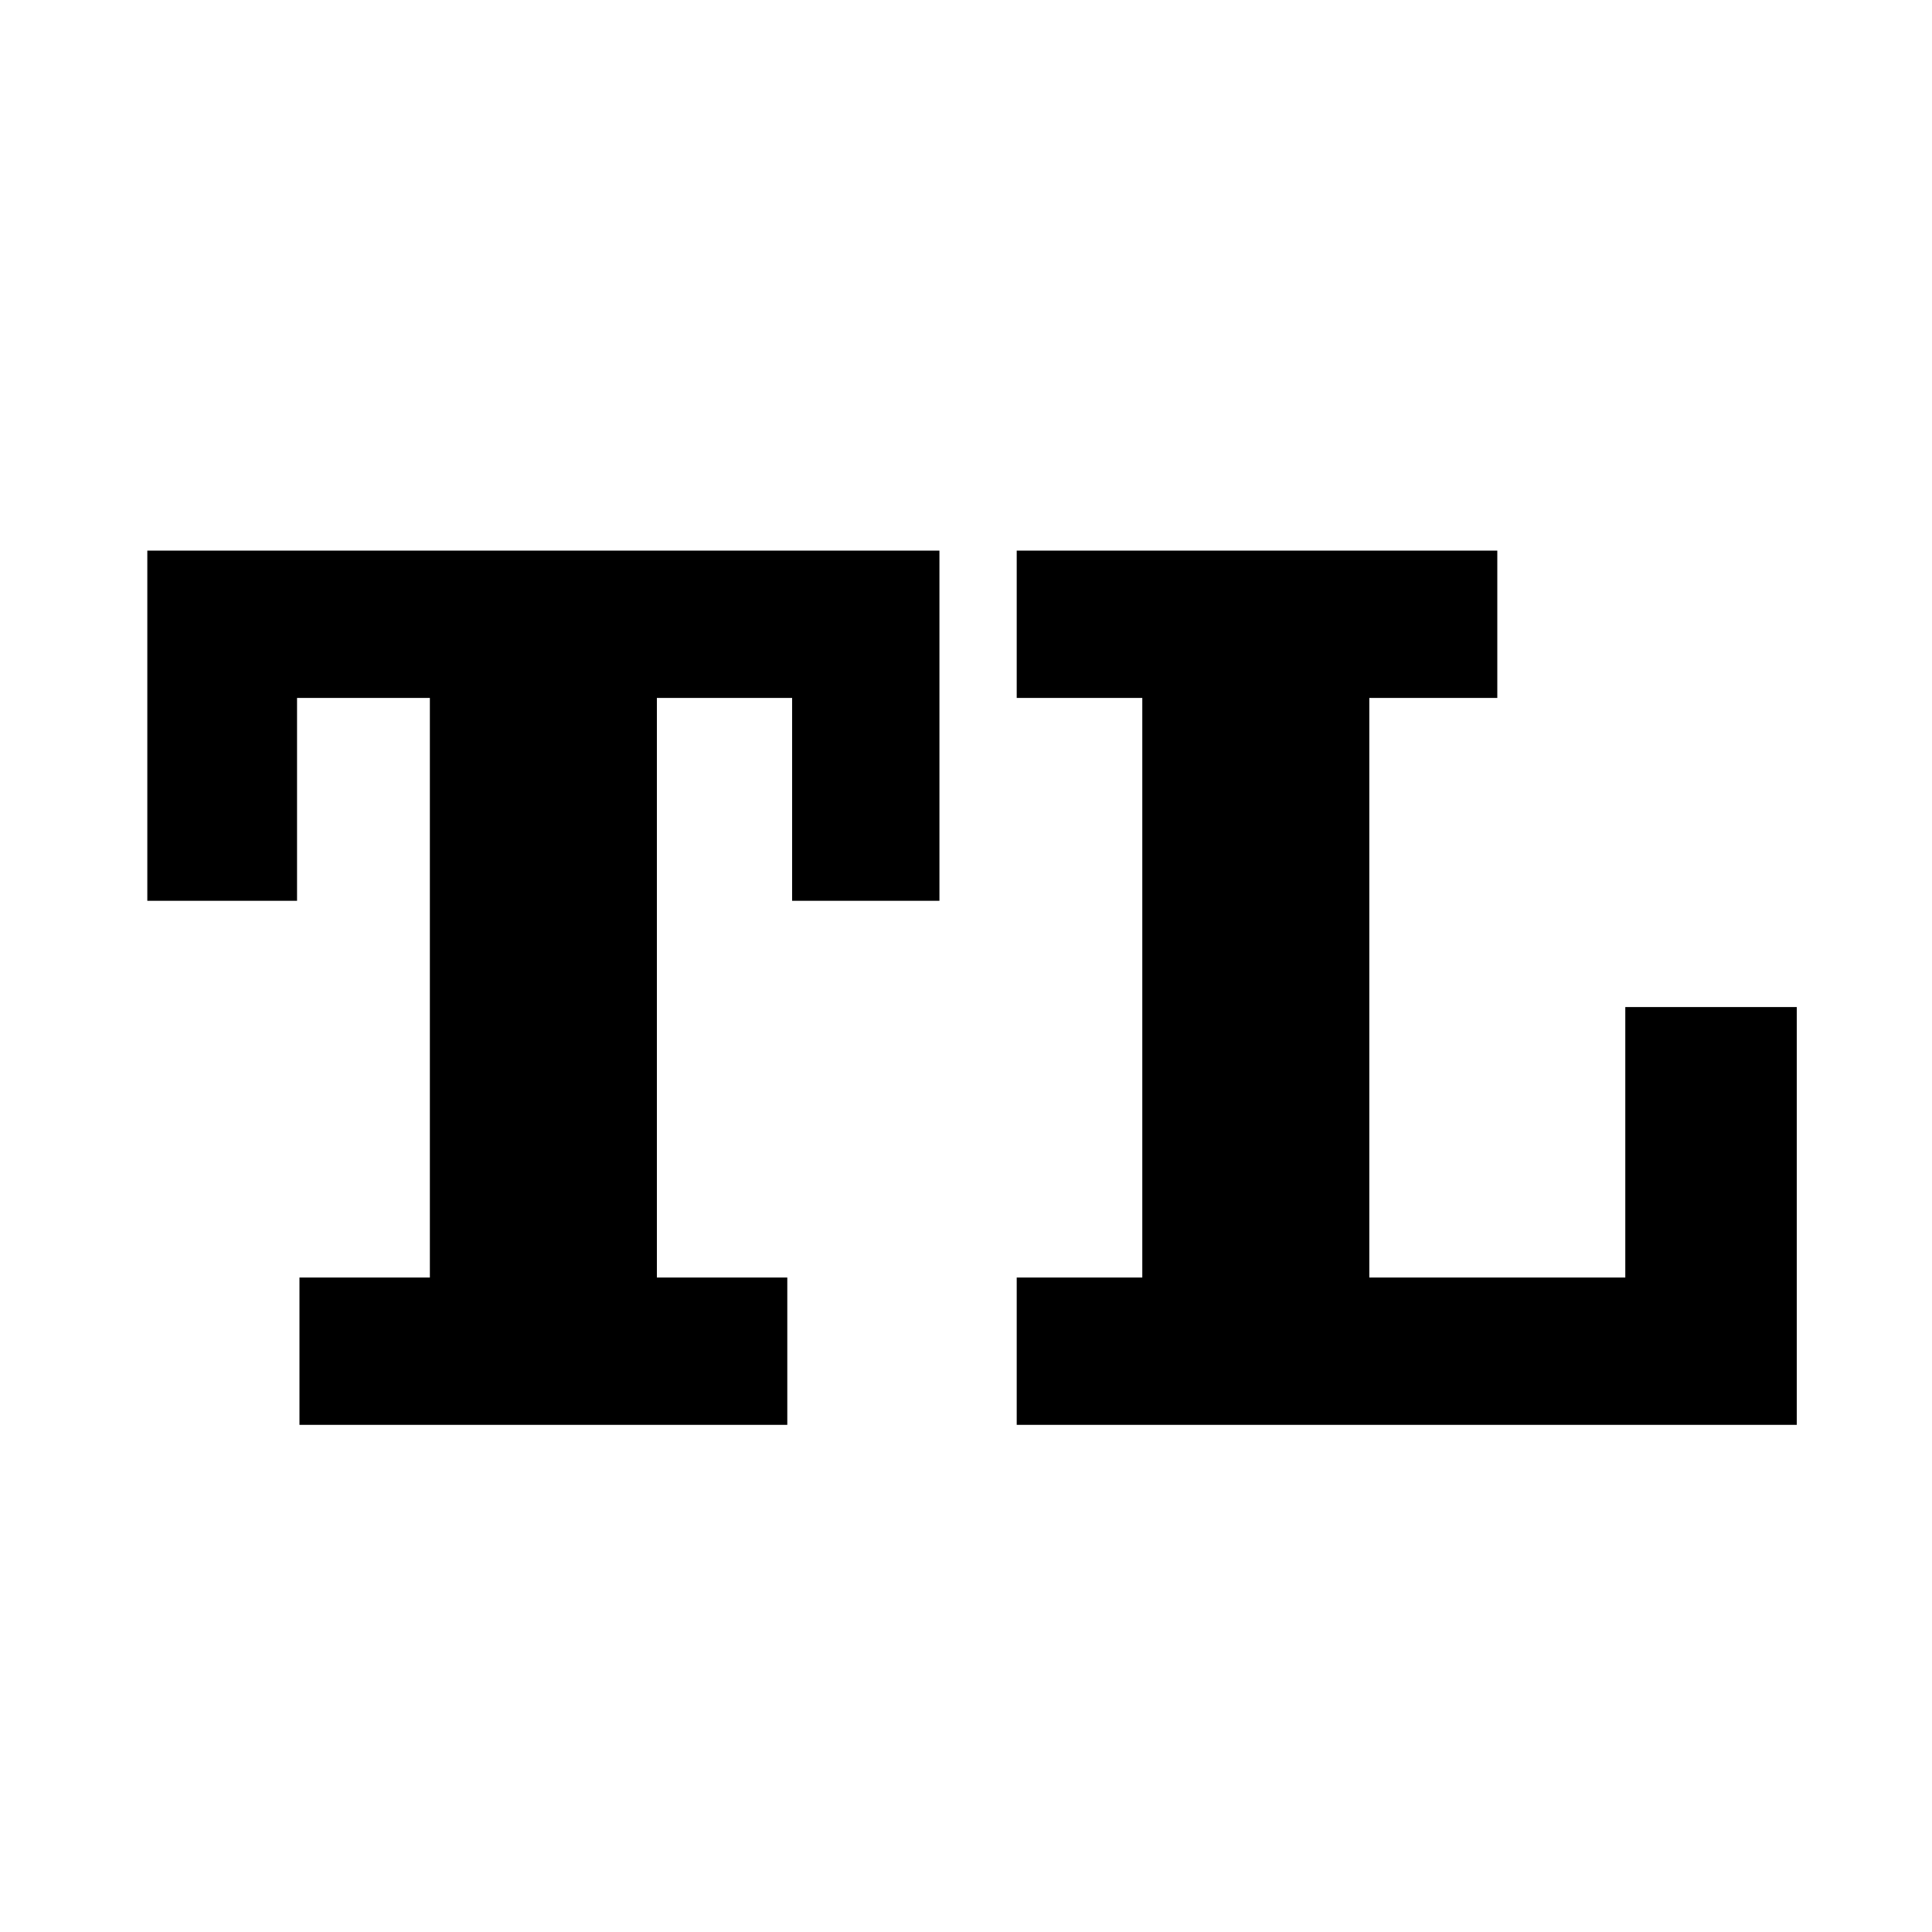
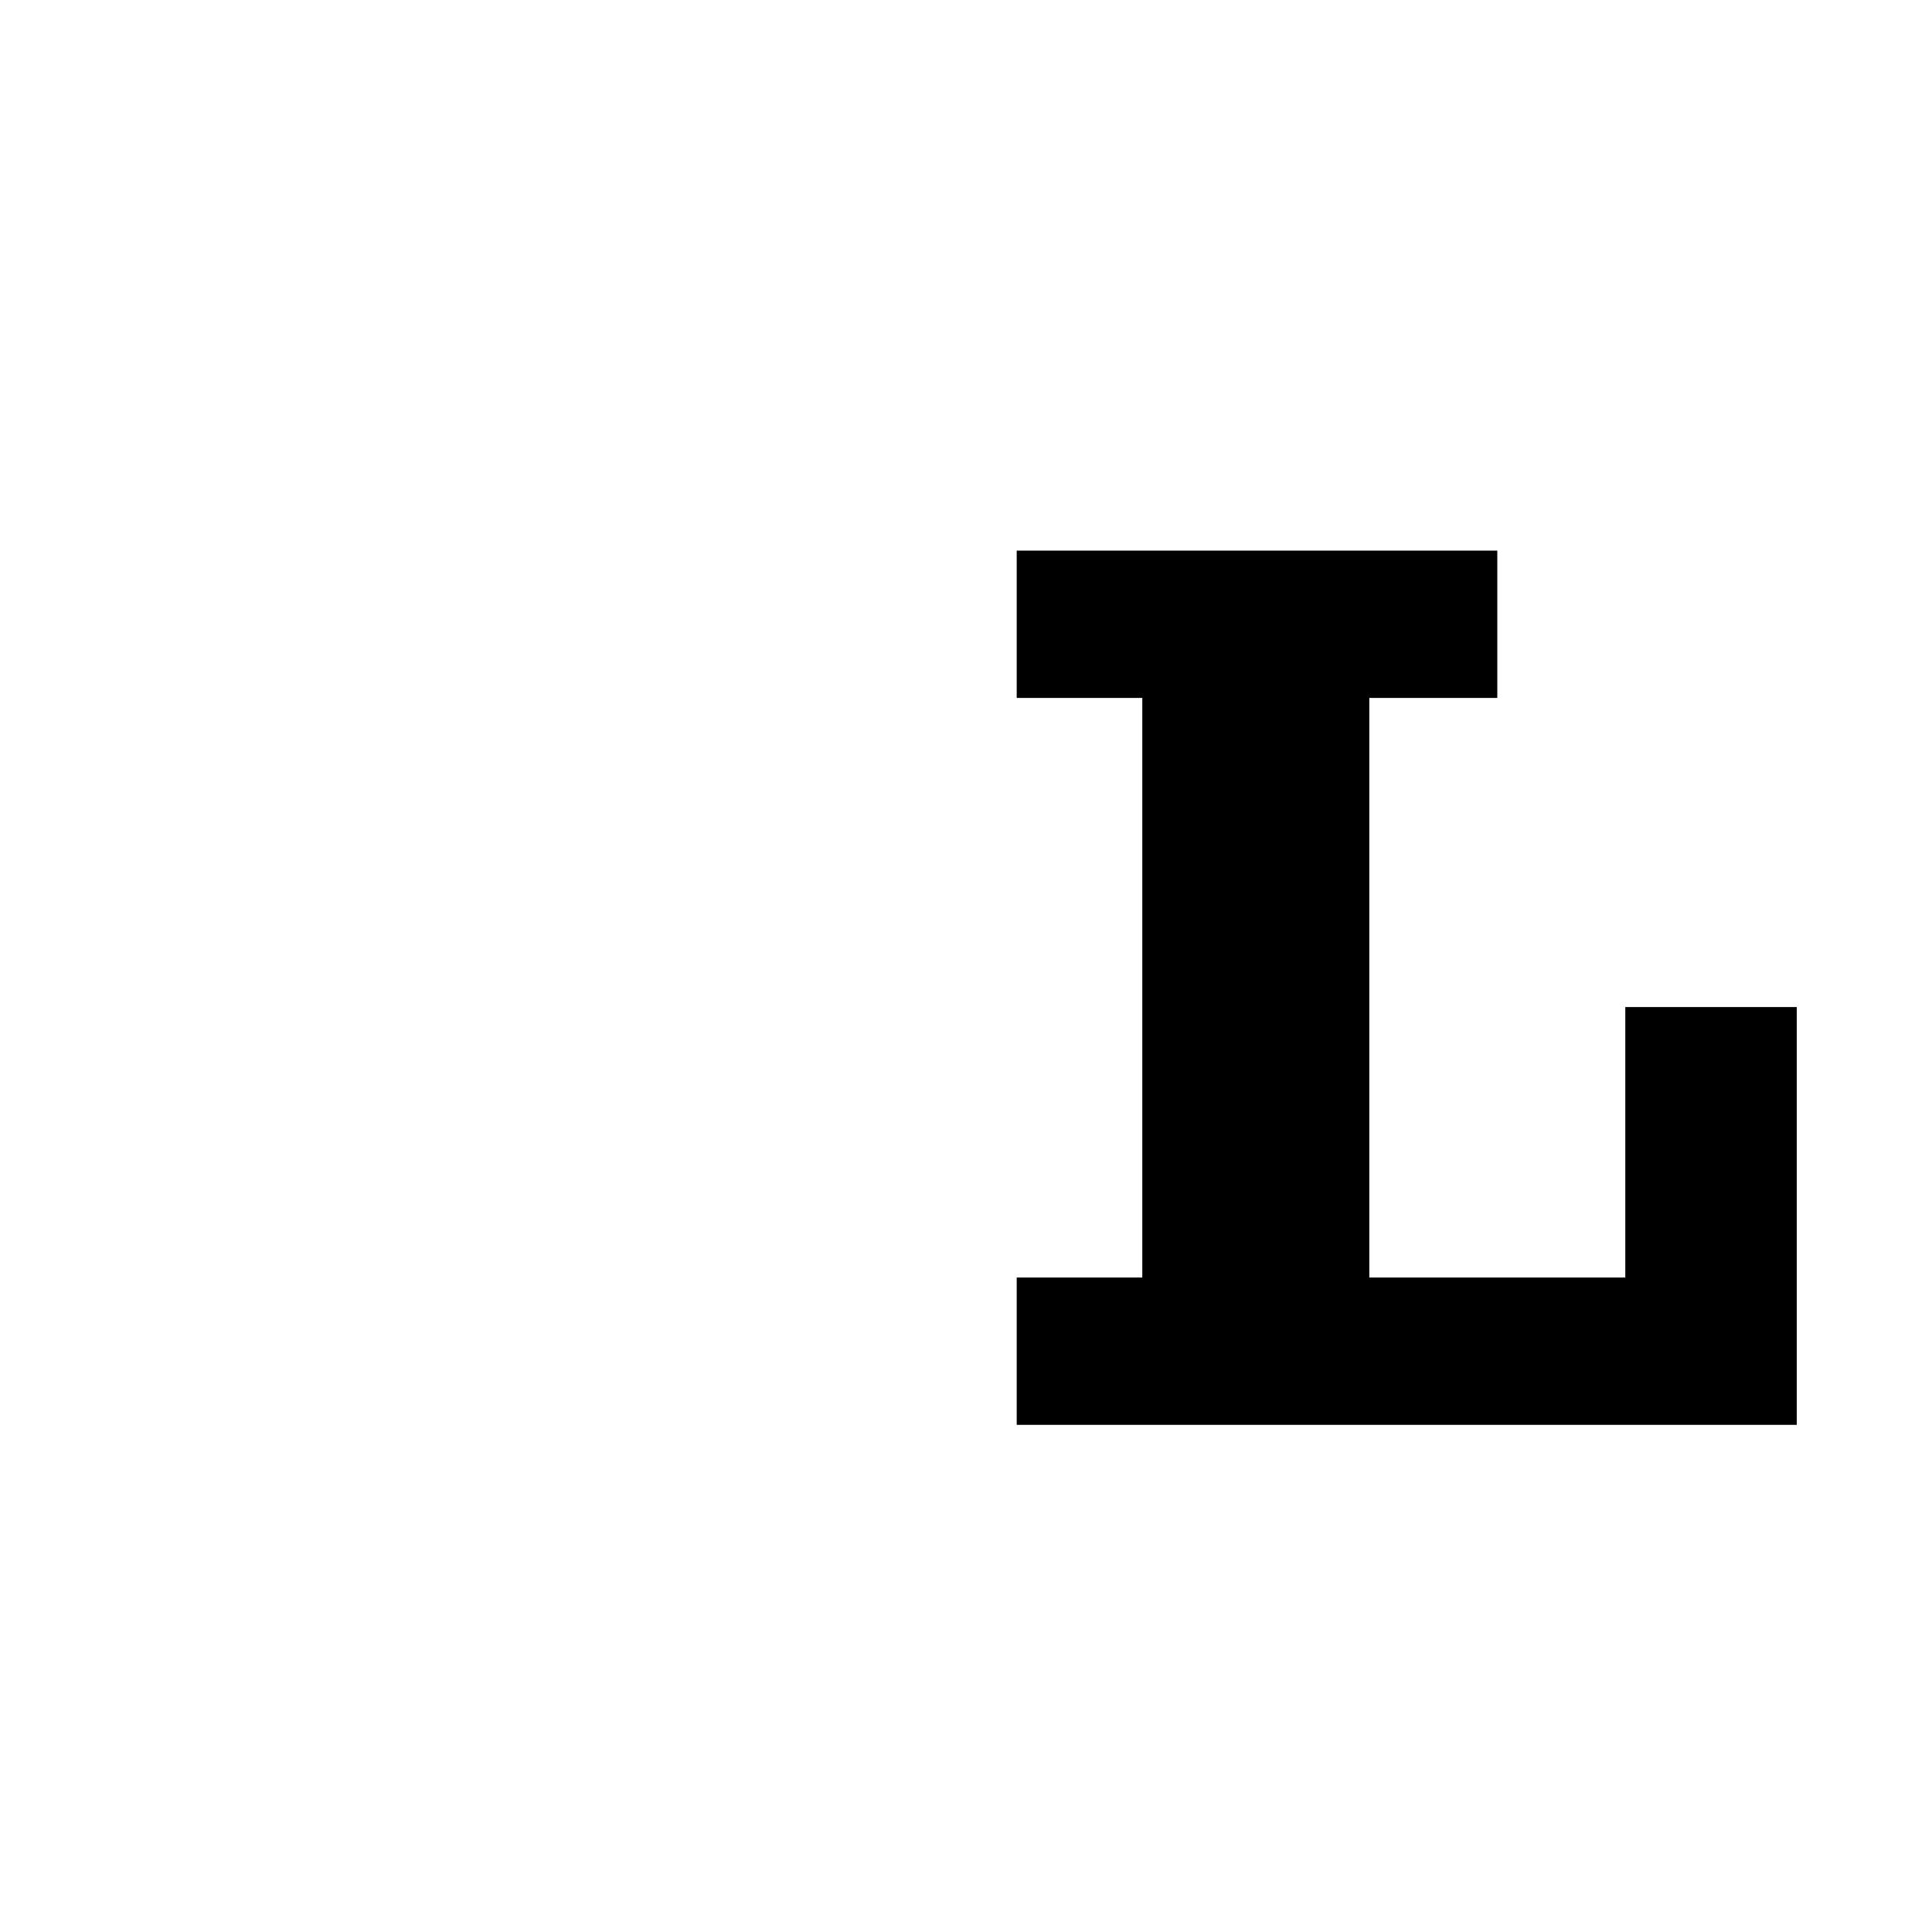
<svg xmlns="http://www.w3.org/2000/svg" version="1.1" viewBox="0 0 800 800">
-   <path transform="translate(61,228)" d="m0 0h328v145h-61v-84h-56v240h54v61h-202v-61h54v-240h-55v84h-62v-145z" />
  <path transform="translate(421,228)" d="m0 0h199v61h-53v240h106v-112h71v173h-323v-61h52v-240h-52v-61z" />
</svg>